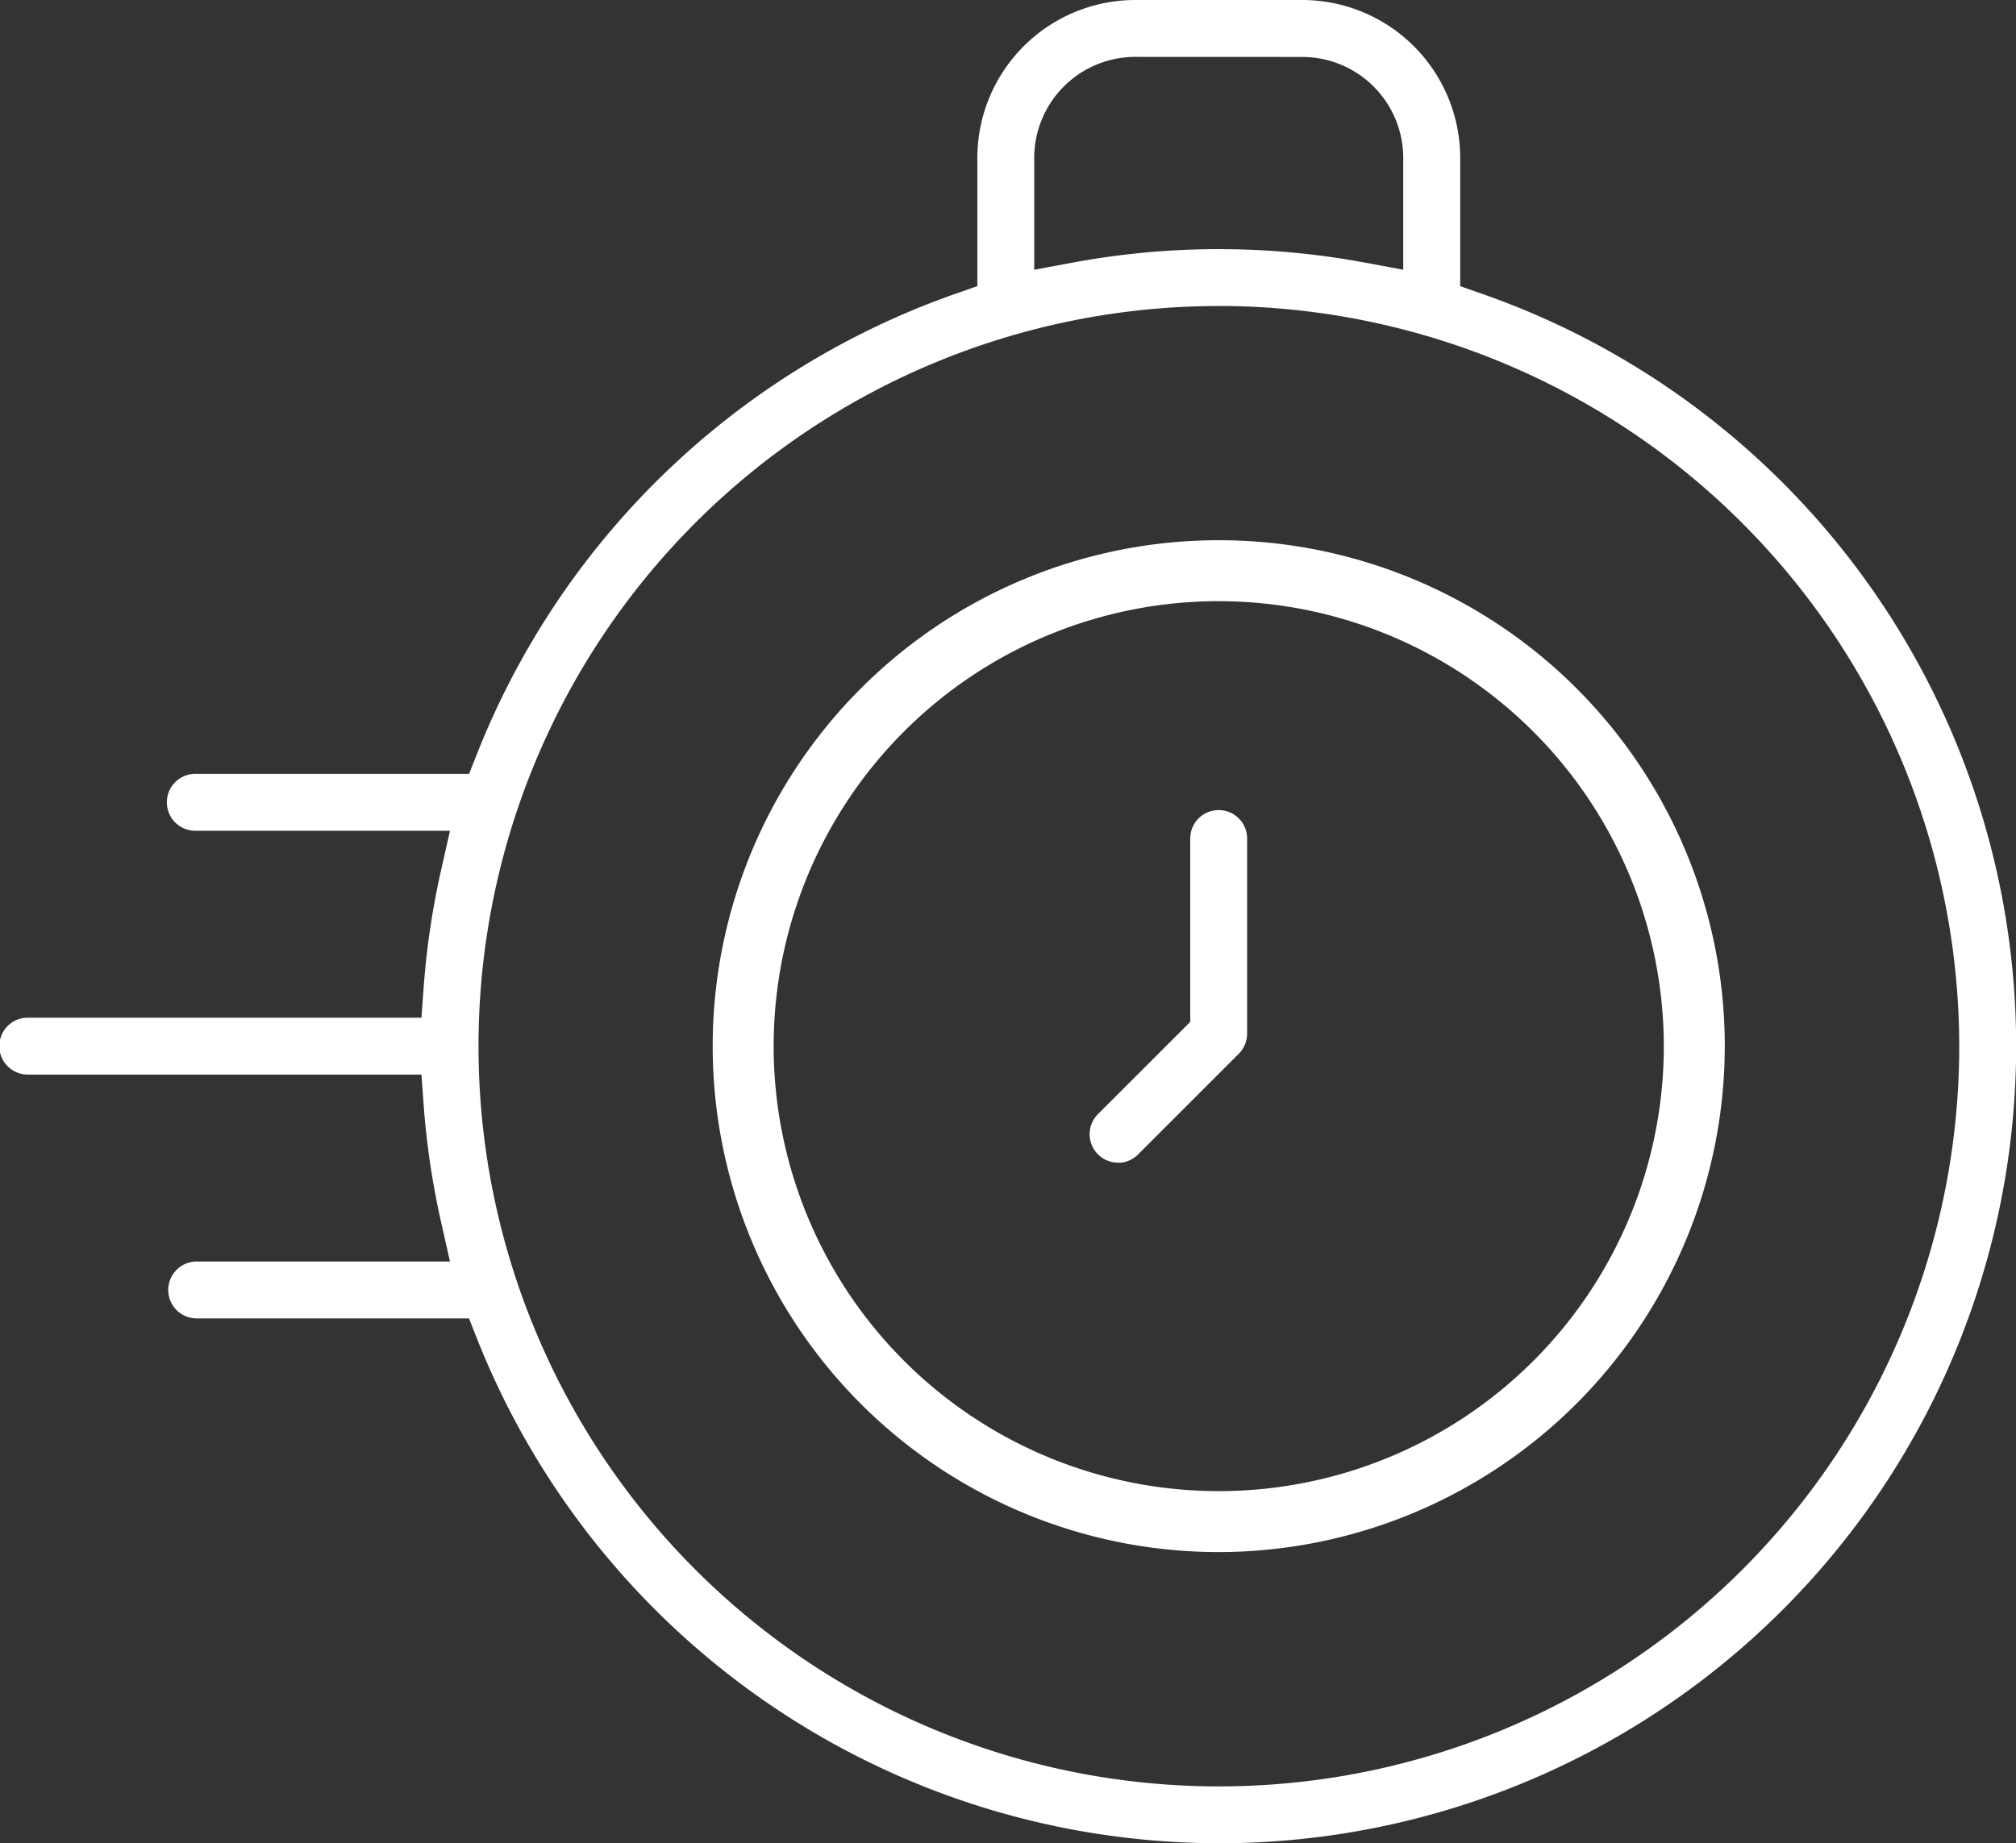
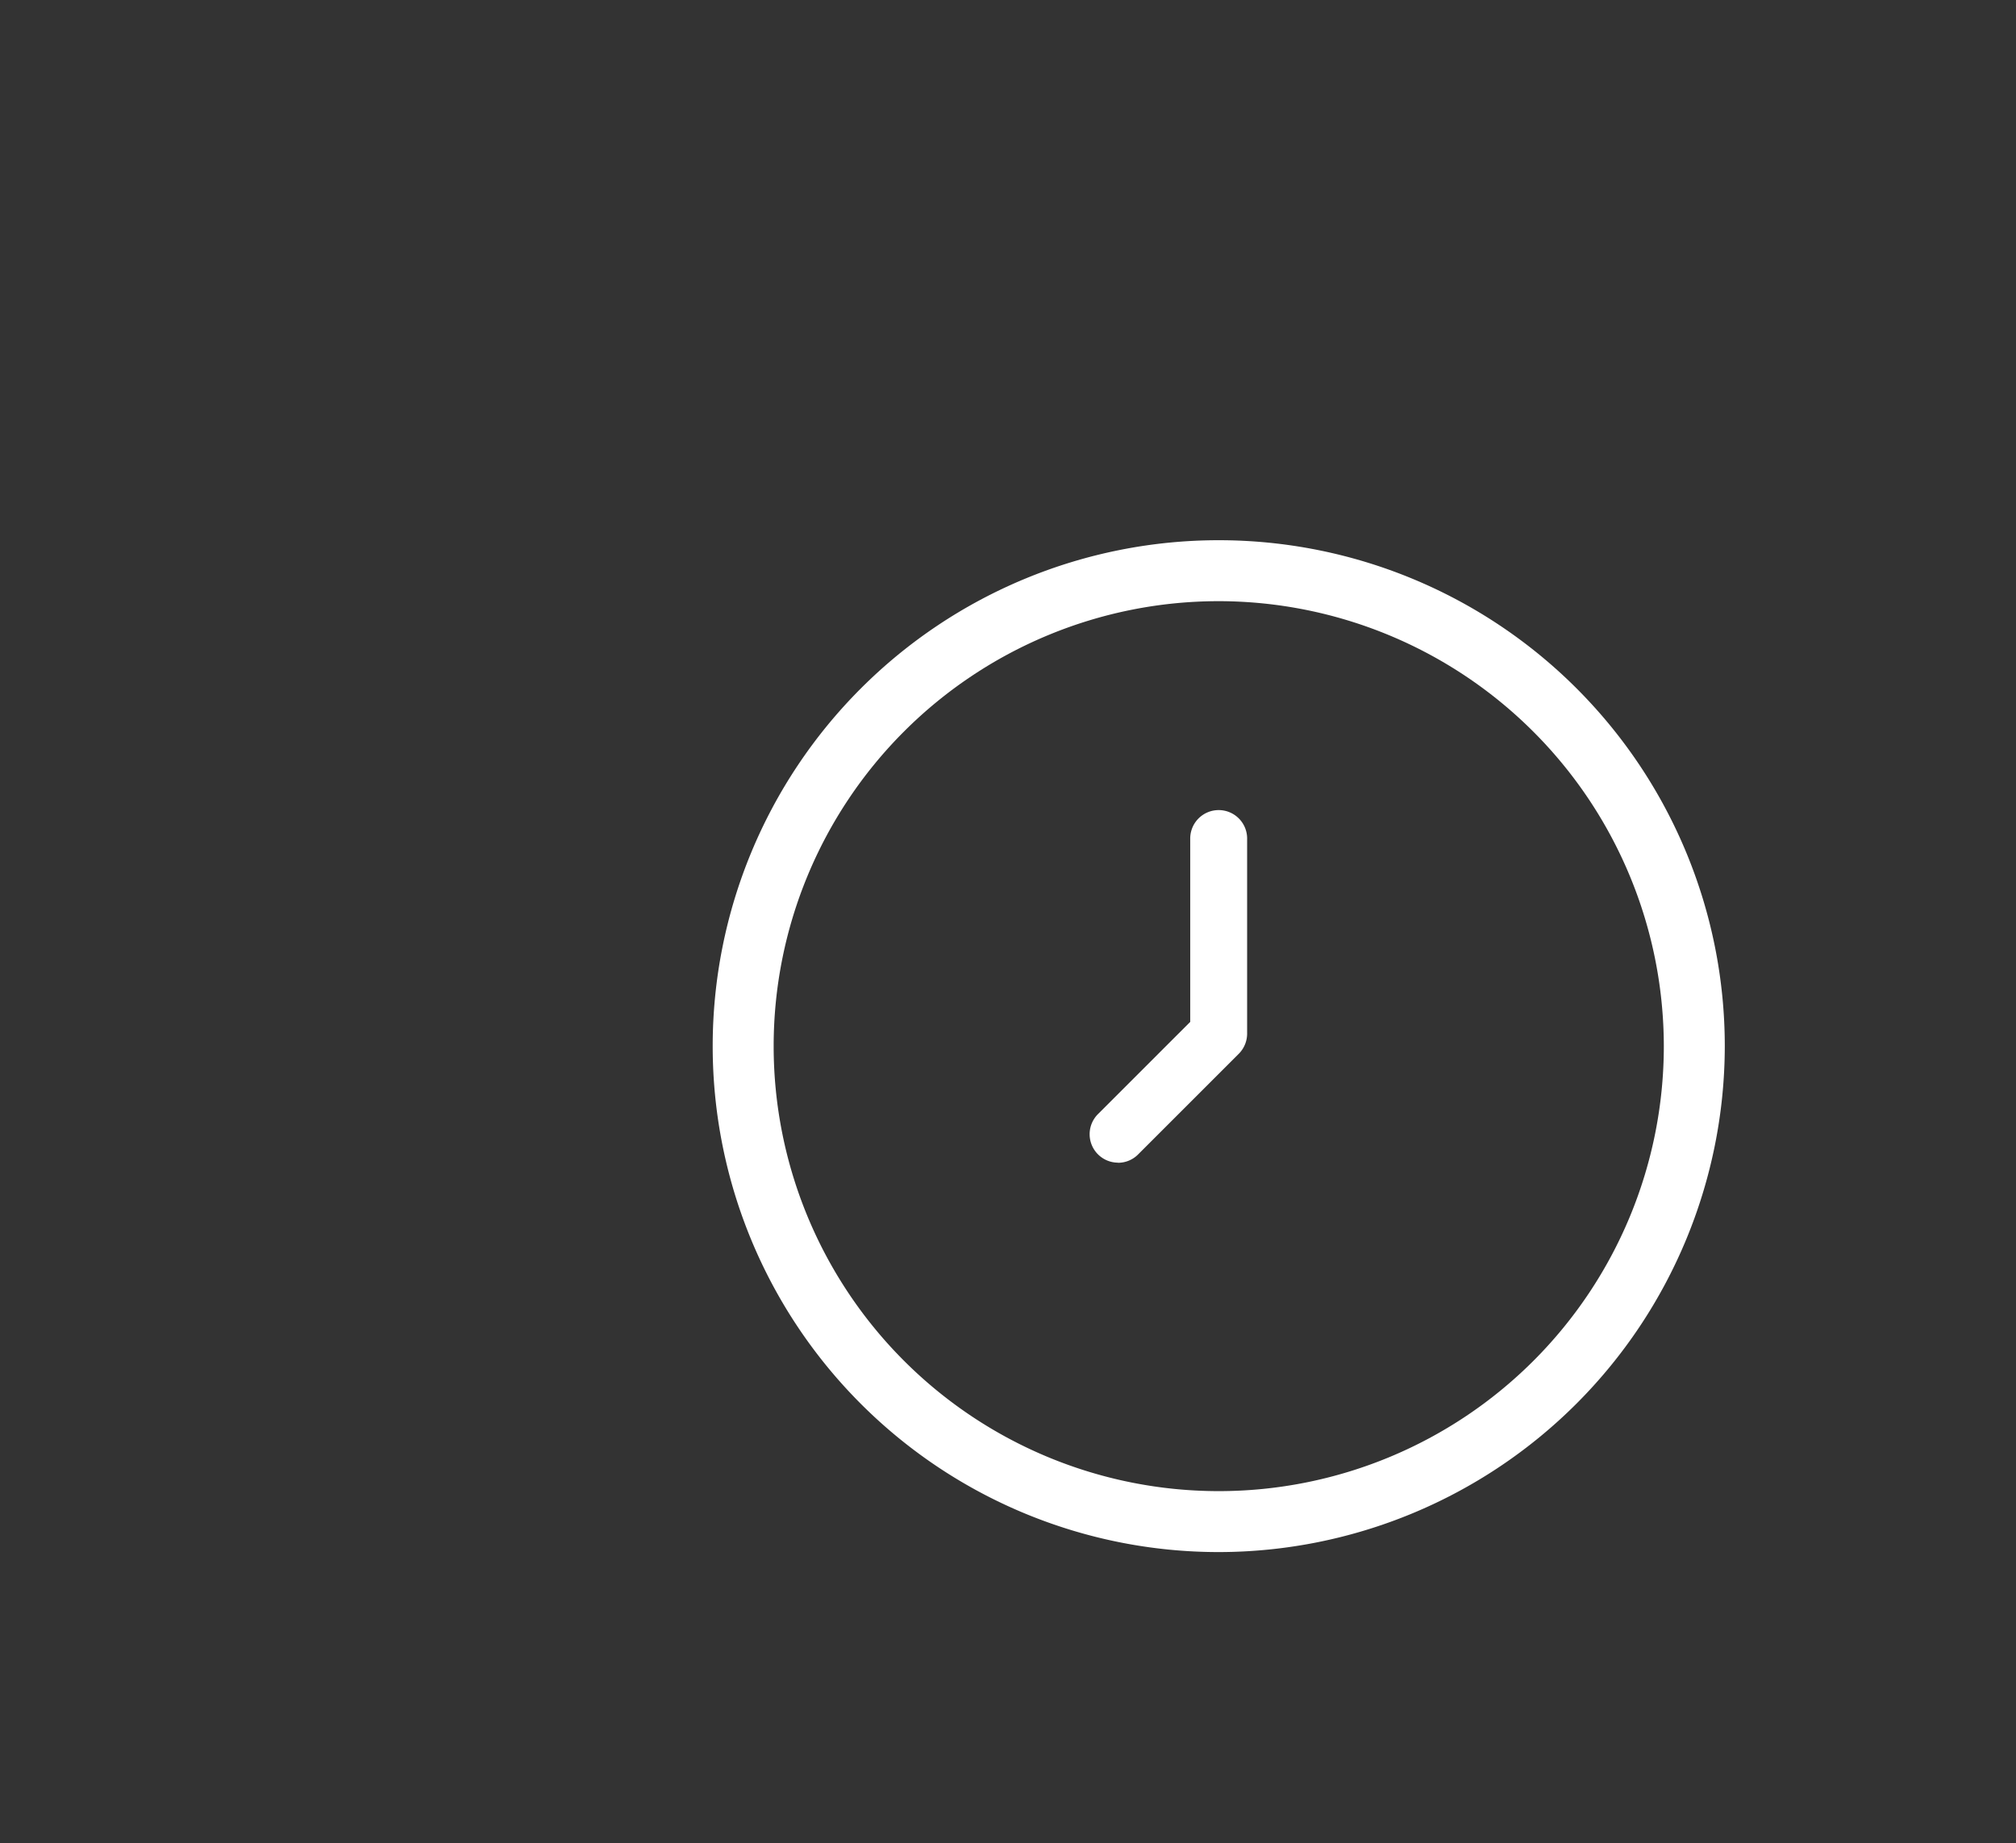
<svg xmlns="http://www.w3.org/2000/svg" width="120" height="109.741" viewBox="0 0 120 109.741">
  <rect x="0" y="0" width="120" height="109.741" fill="#333333" stroke="none" />
  <defs>
    <clipPath id="a">
      <rect width="120" height="109.741" fill="#fff" />
    </clipPath>
  </defs>
  <g clip-path="url(#a)">
-     <path d="M72.544,109.741A47.537,47.537,0,0,1,28.4,79.717l-.484-1.222H11.667a1.694,1.694,0,0,1,0-3.387H26.785l-.533-2.362a47.434,47.434,0,0,1-1.035-6.973l-.131-1.795H1.694a1.694,1.694,0,1,1,0-3.387H25.086l.131-1.795a47.416,47.416,0,0,1,1.035-6.973l.533-2.362H11.667a1.694,1.694,0,1,1,0-3.387H27.92l.485-1.222A47.547,47.547,0,0,1,56.88,17.489l1.295-.454V9.4A9.407,9.407,0,0,1,67.57,0h9.947a9.407,9.407,0,0,1,9.4,9.4v7.639l1.3.454a47.456,47.456,0,0,1-15.665,92.252m0-91.525a44.069,44.069,0,1,0,44.069,44.069A44.119,44.119,0,0,0,72.544,18.216M67.57,3.387A6.016,6.016,0,0,0,61.561,9.4v6.66l2.289-.426a47.587,47.587,0,0,1,17.387,0l2.289.426V9.4a6.015,6.015,0,0,0-6.009-6.009Z" fill="#fff" />
    <path d="M269.794,220.473a1.693,1.693,0,0,1-1.2-2.891l5.491-5.491V201.217a1.694,1.694,0,1,1,3.387,0v11.576a1.7,1.7,0,0,1-.5,1.2l-5.987,5.987a1.68,1.68,0,0,1-1.2.5" transform="translate(-203.238 -151.251)" fill="#fff" />
    <path d="M205.466,193.183a30.122,30.122,0,1,1,30.122-30.122,30.156,30.156,0,0,1-30.122,30.122m0-56.615a26.493,26.493,0,1,0,26.493,26.493,26.523,26.523,0,0,0-26.493-26.493" transform="translate(-132.922 -100.776)" fill="#fff" />
  </g>
</svg>